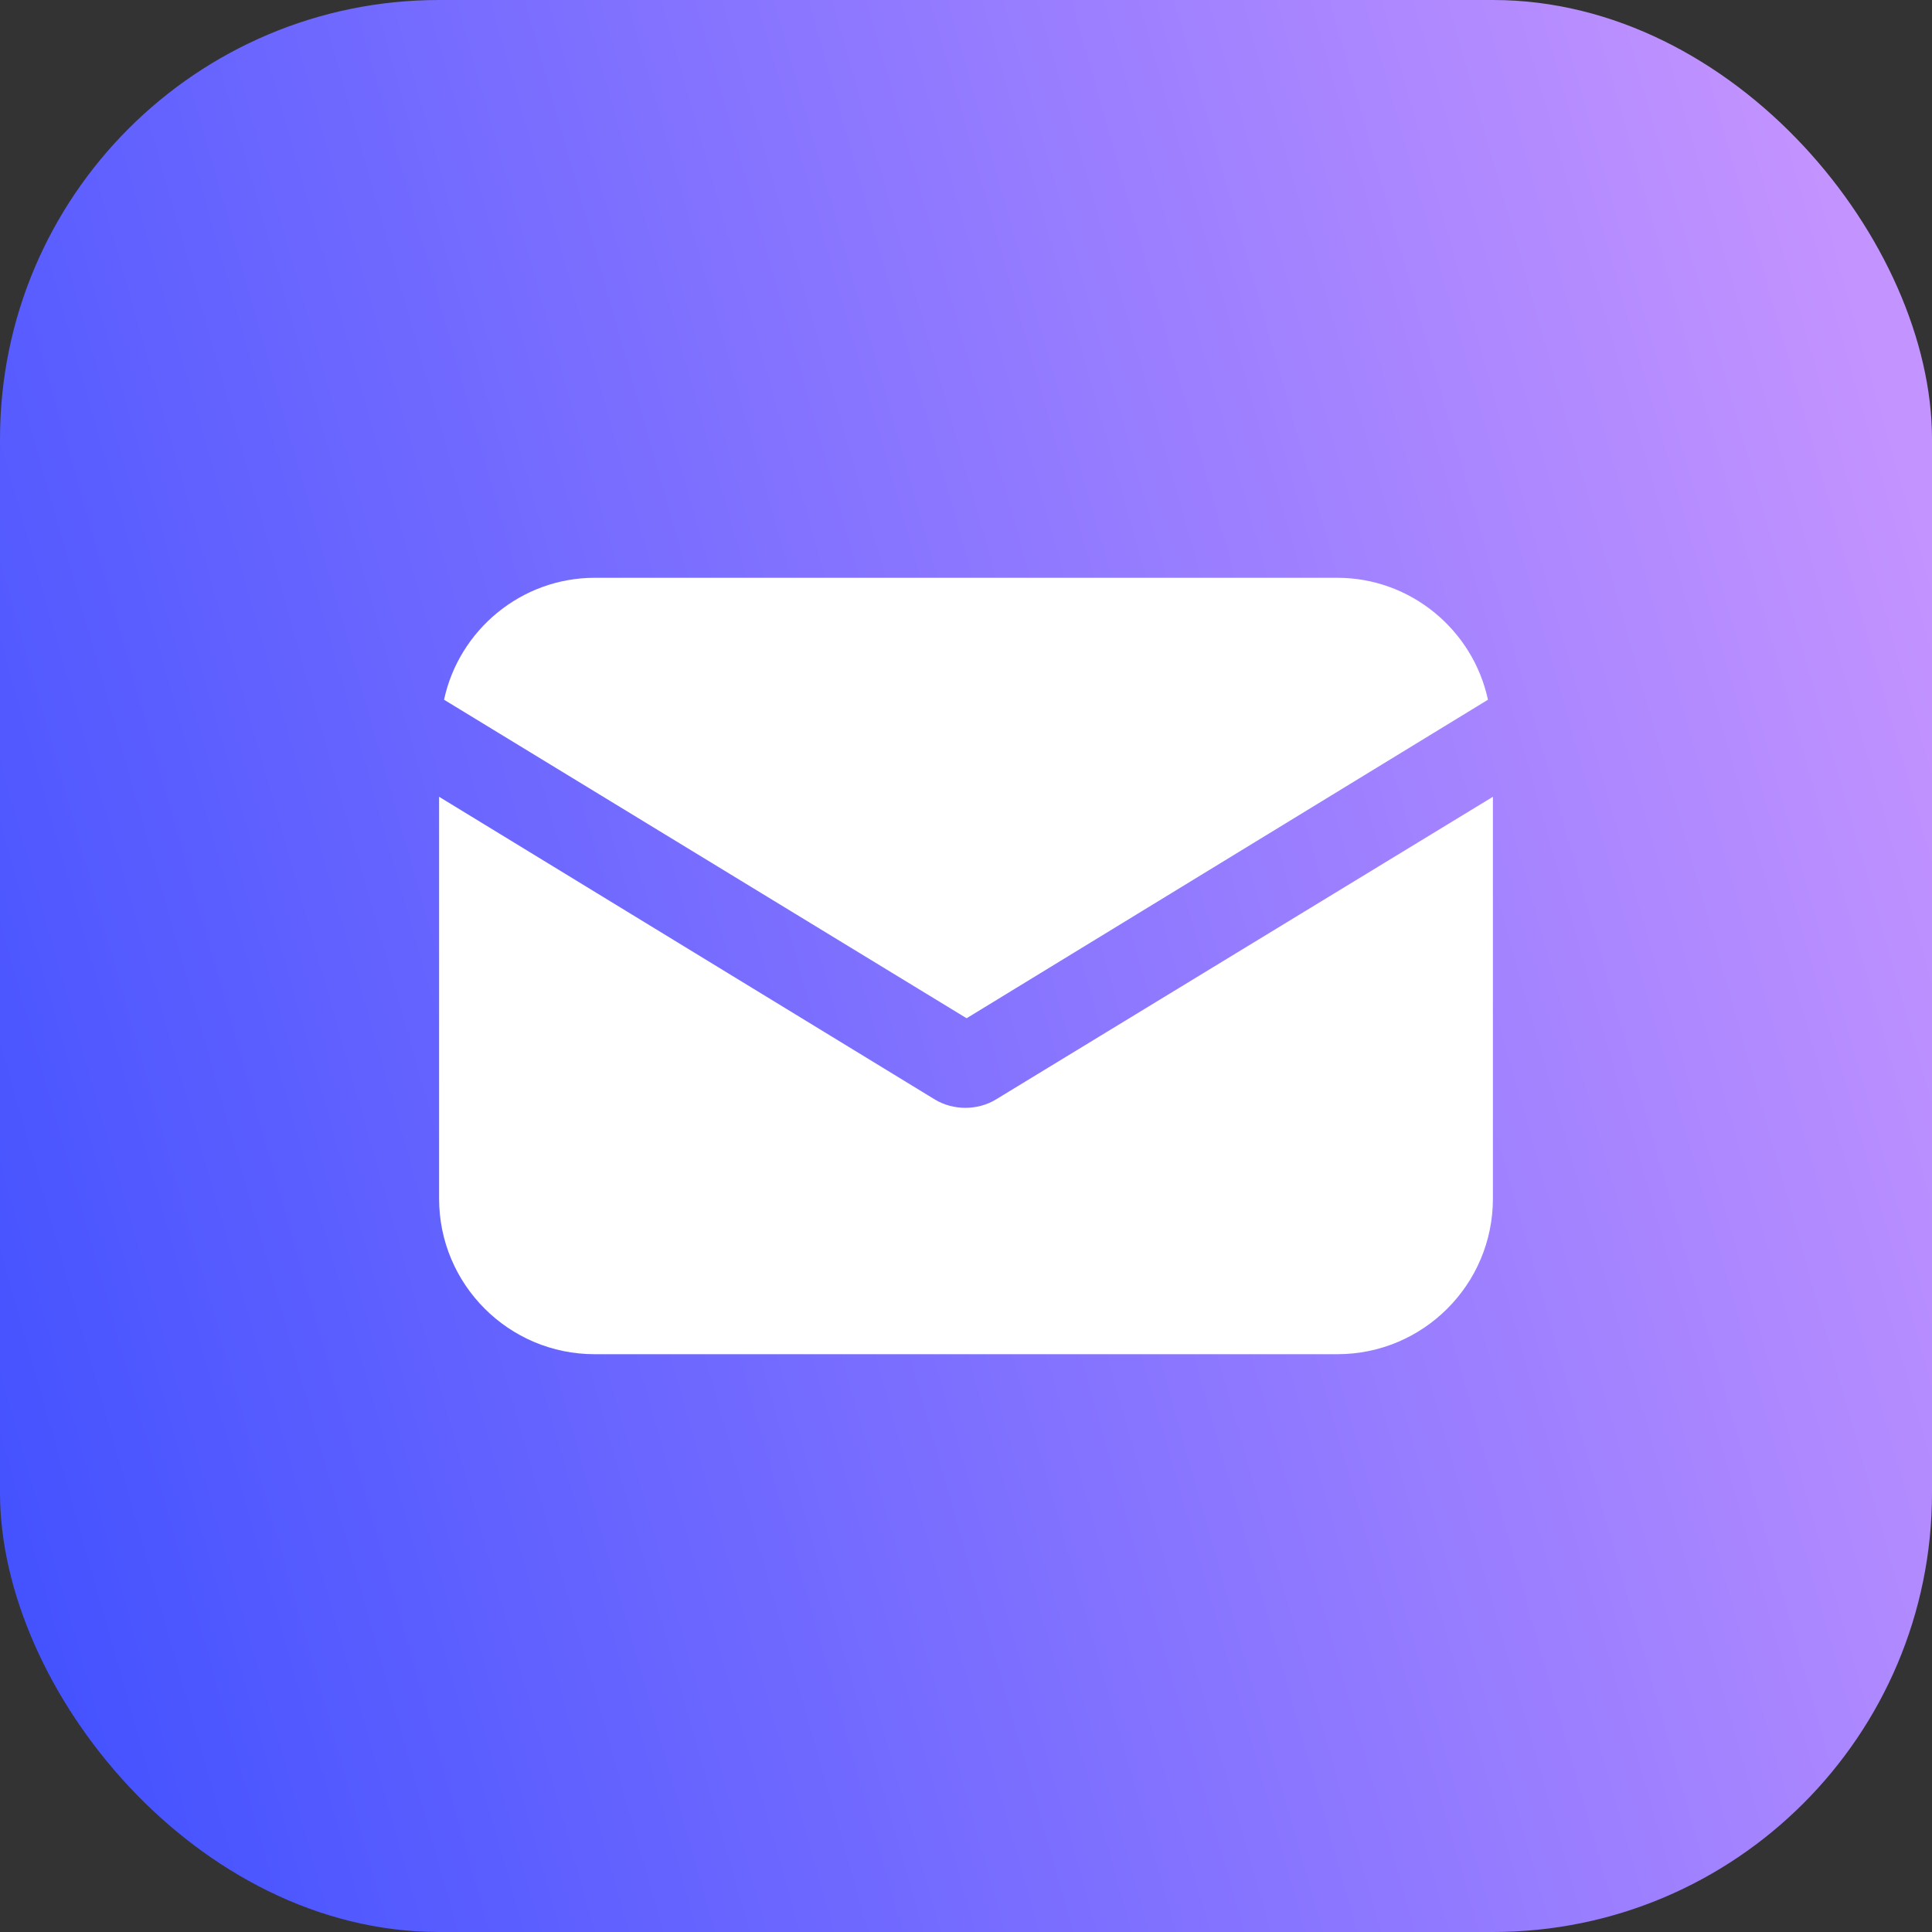
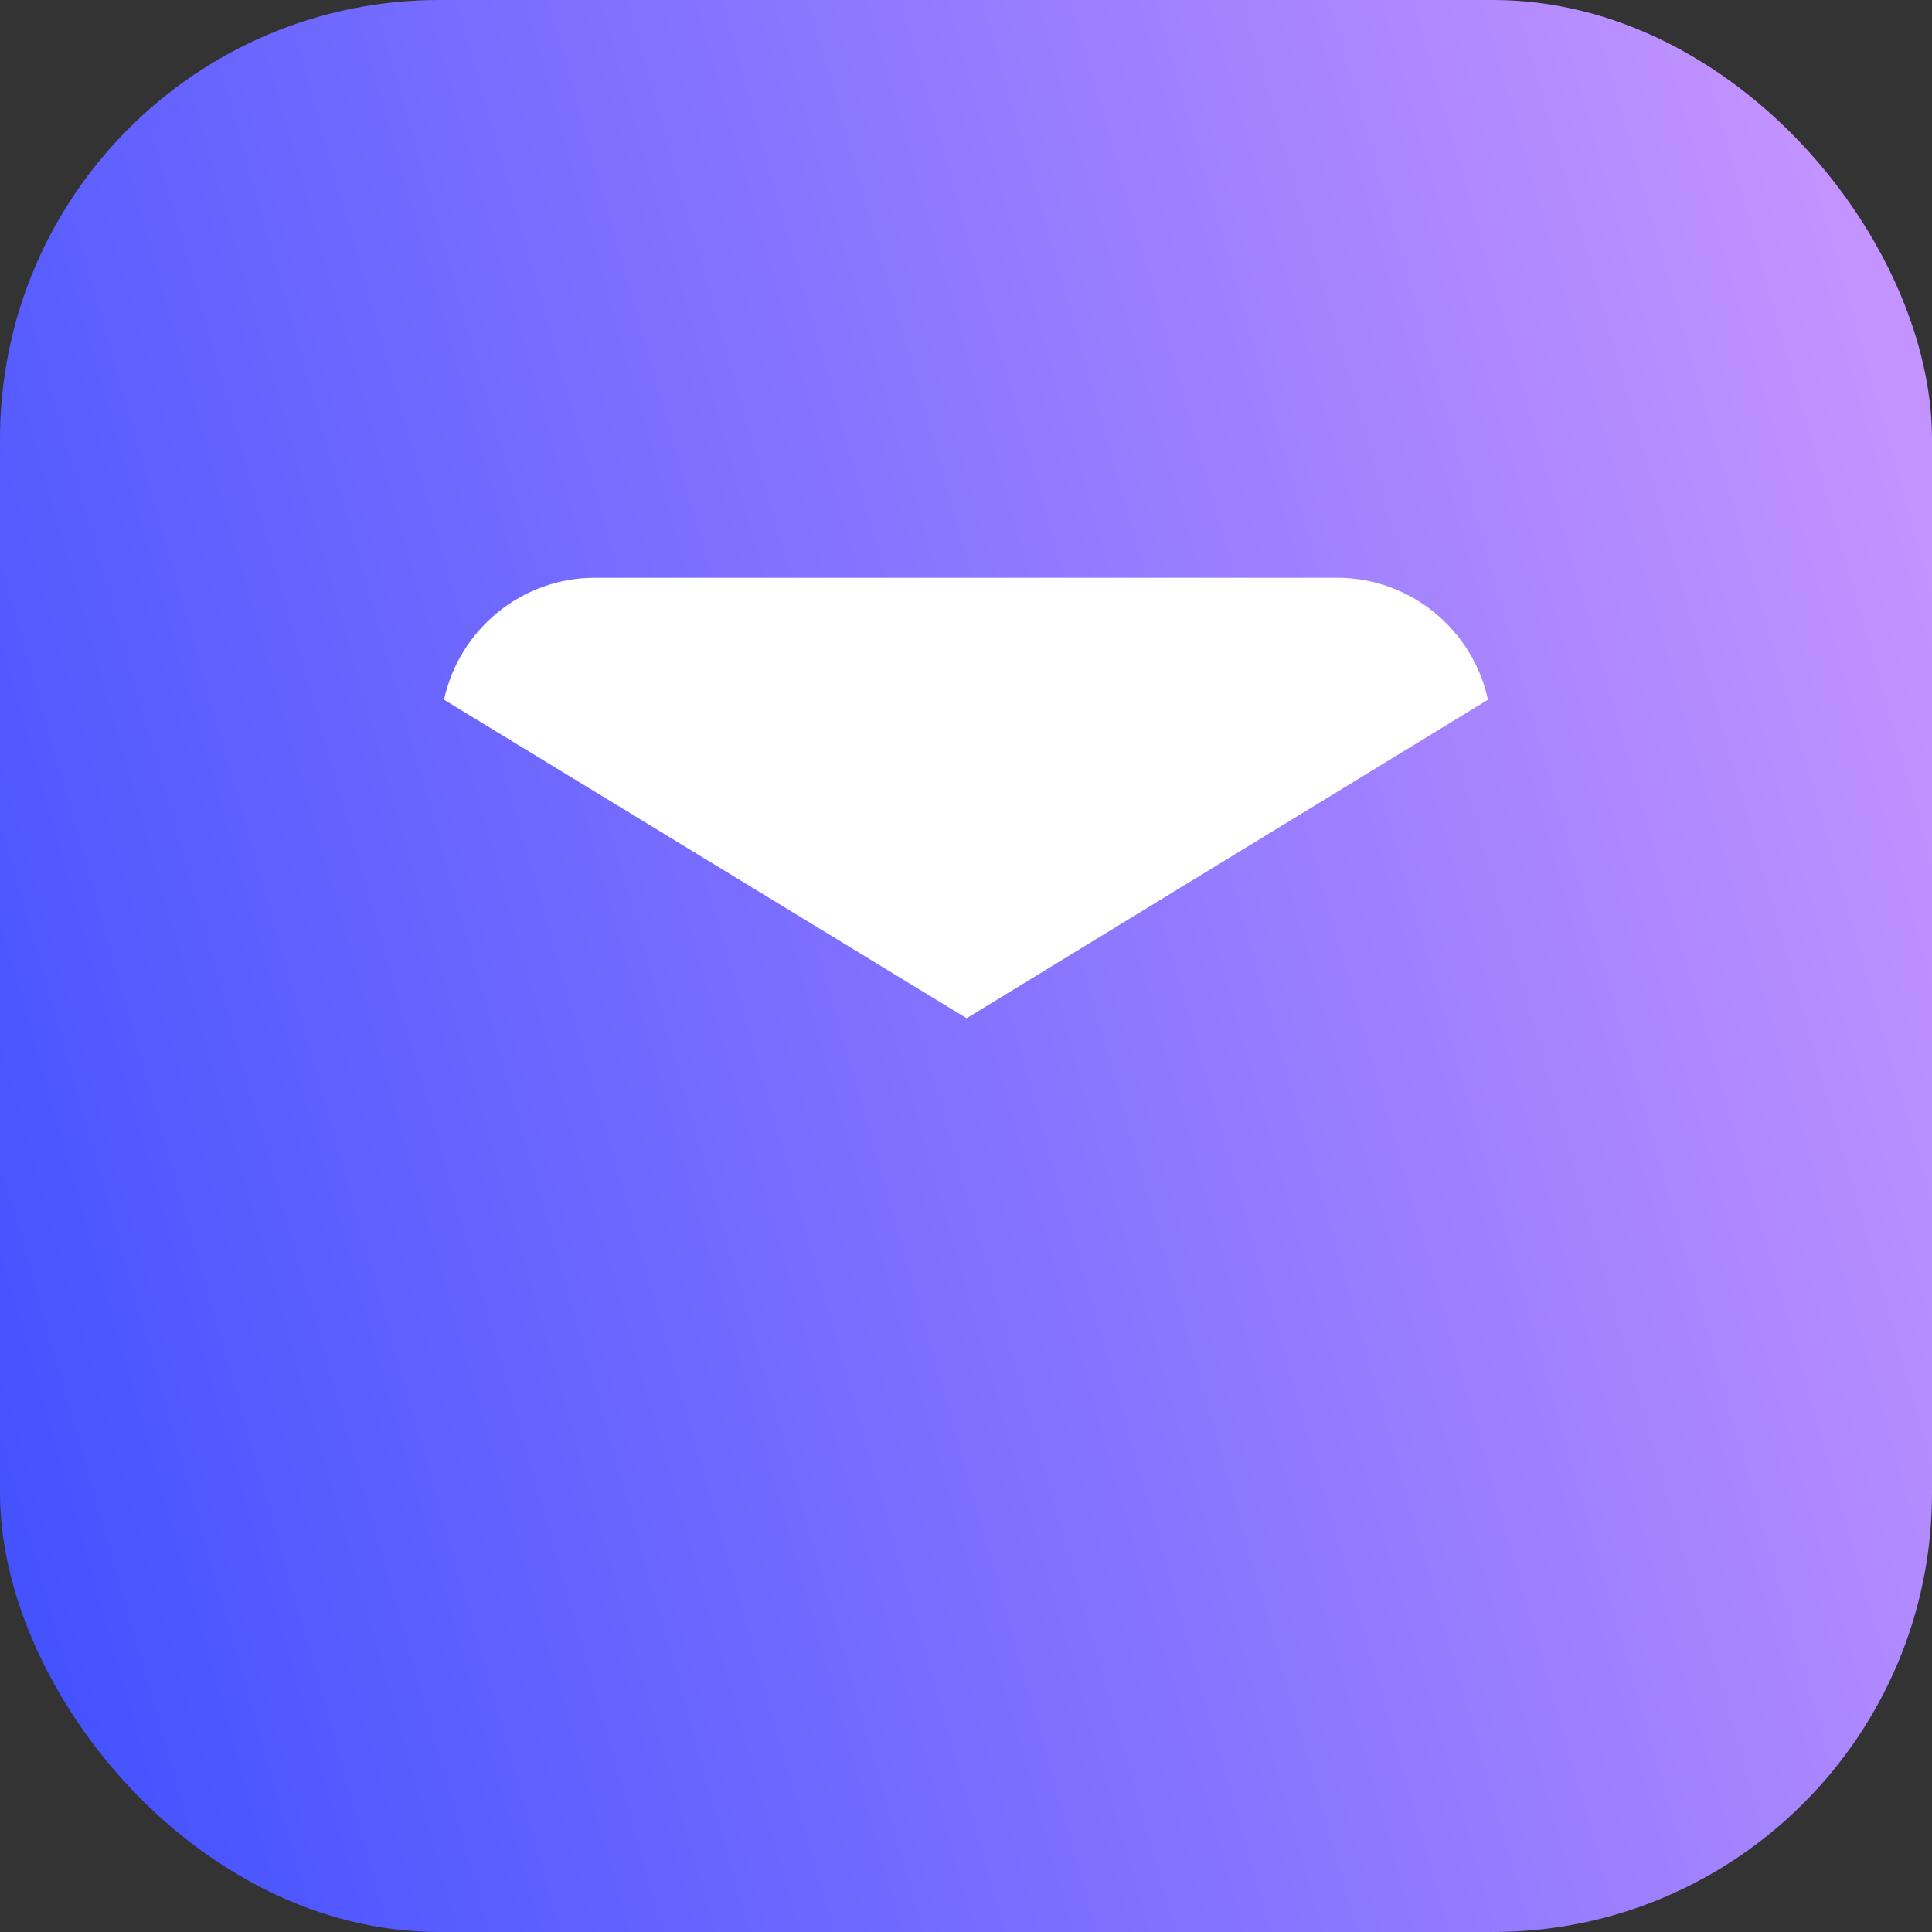
<svg xmlns="http://www.w3.org/2000/svg" width="44" height="44" viewBox="0 0 44 44" fill="none">
  <rect x="0" y="0" width="44" height="44" fill="#333333" stroke="none" />
  <rect width="44" height="44" rx="10" fill="url(#paint0_linear_373_379)" />
-   <path d="M22.694 25.032C22.468 25.174 22.212 25.23 21.986 25.23C21.759 25.23 21.504 25.174 21.277 25.032L10 18.146V27.299C10 29.254 11.587 30.841 13.542 30.841H30.458C32.413 30.841 34 29.254 34 27.299V18.146L22.694 25.032Z" fill="white" />
-   <path d="M30.458 13.159H13.542C11.87 13.159 10.453 14.35 10.113 15.936L22.014 23.19L33.887 15.936C33.547 14.35 32.13 13.159 30.458 13.159Z" fill="white" />
+   <path d="M30.458 13.159H13.542C11.87 13.159 10.453 14.35 10.113 15.936L22.014 23.19L33.887 15.936C33.547 14.35 32.13 13.159 30.458 13.159" fill="white" />
  <defs>
    <linearGradient id="paint0_linear_373_379" x1="41.807" y1="5.121" x2="-4.278" y2="18.218" gradientUnits="userSpaceOnUse">
      <stop stop-color="#C393FF" />
      <stop offset="1" stop-color="#4553FF" />
    </linearGradient>
  </defs>
</svg>